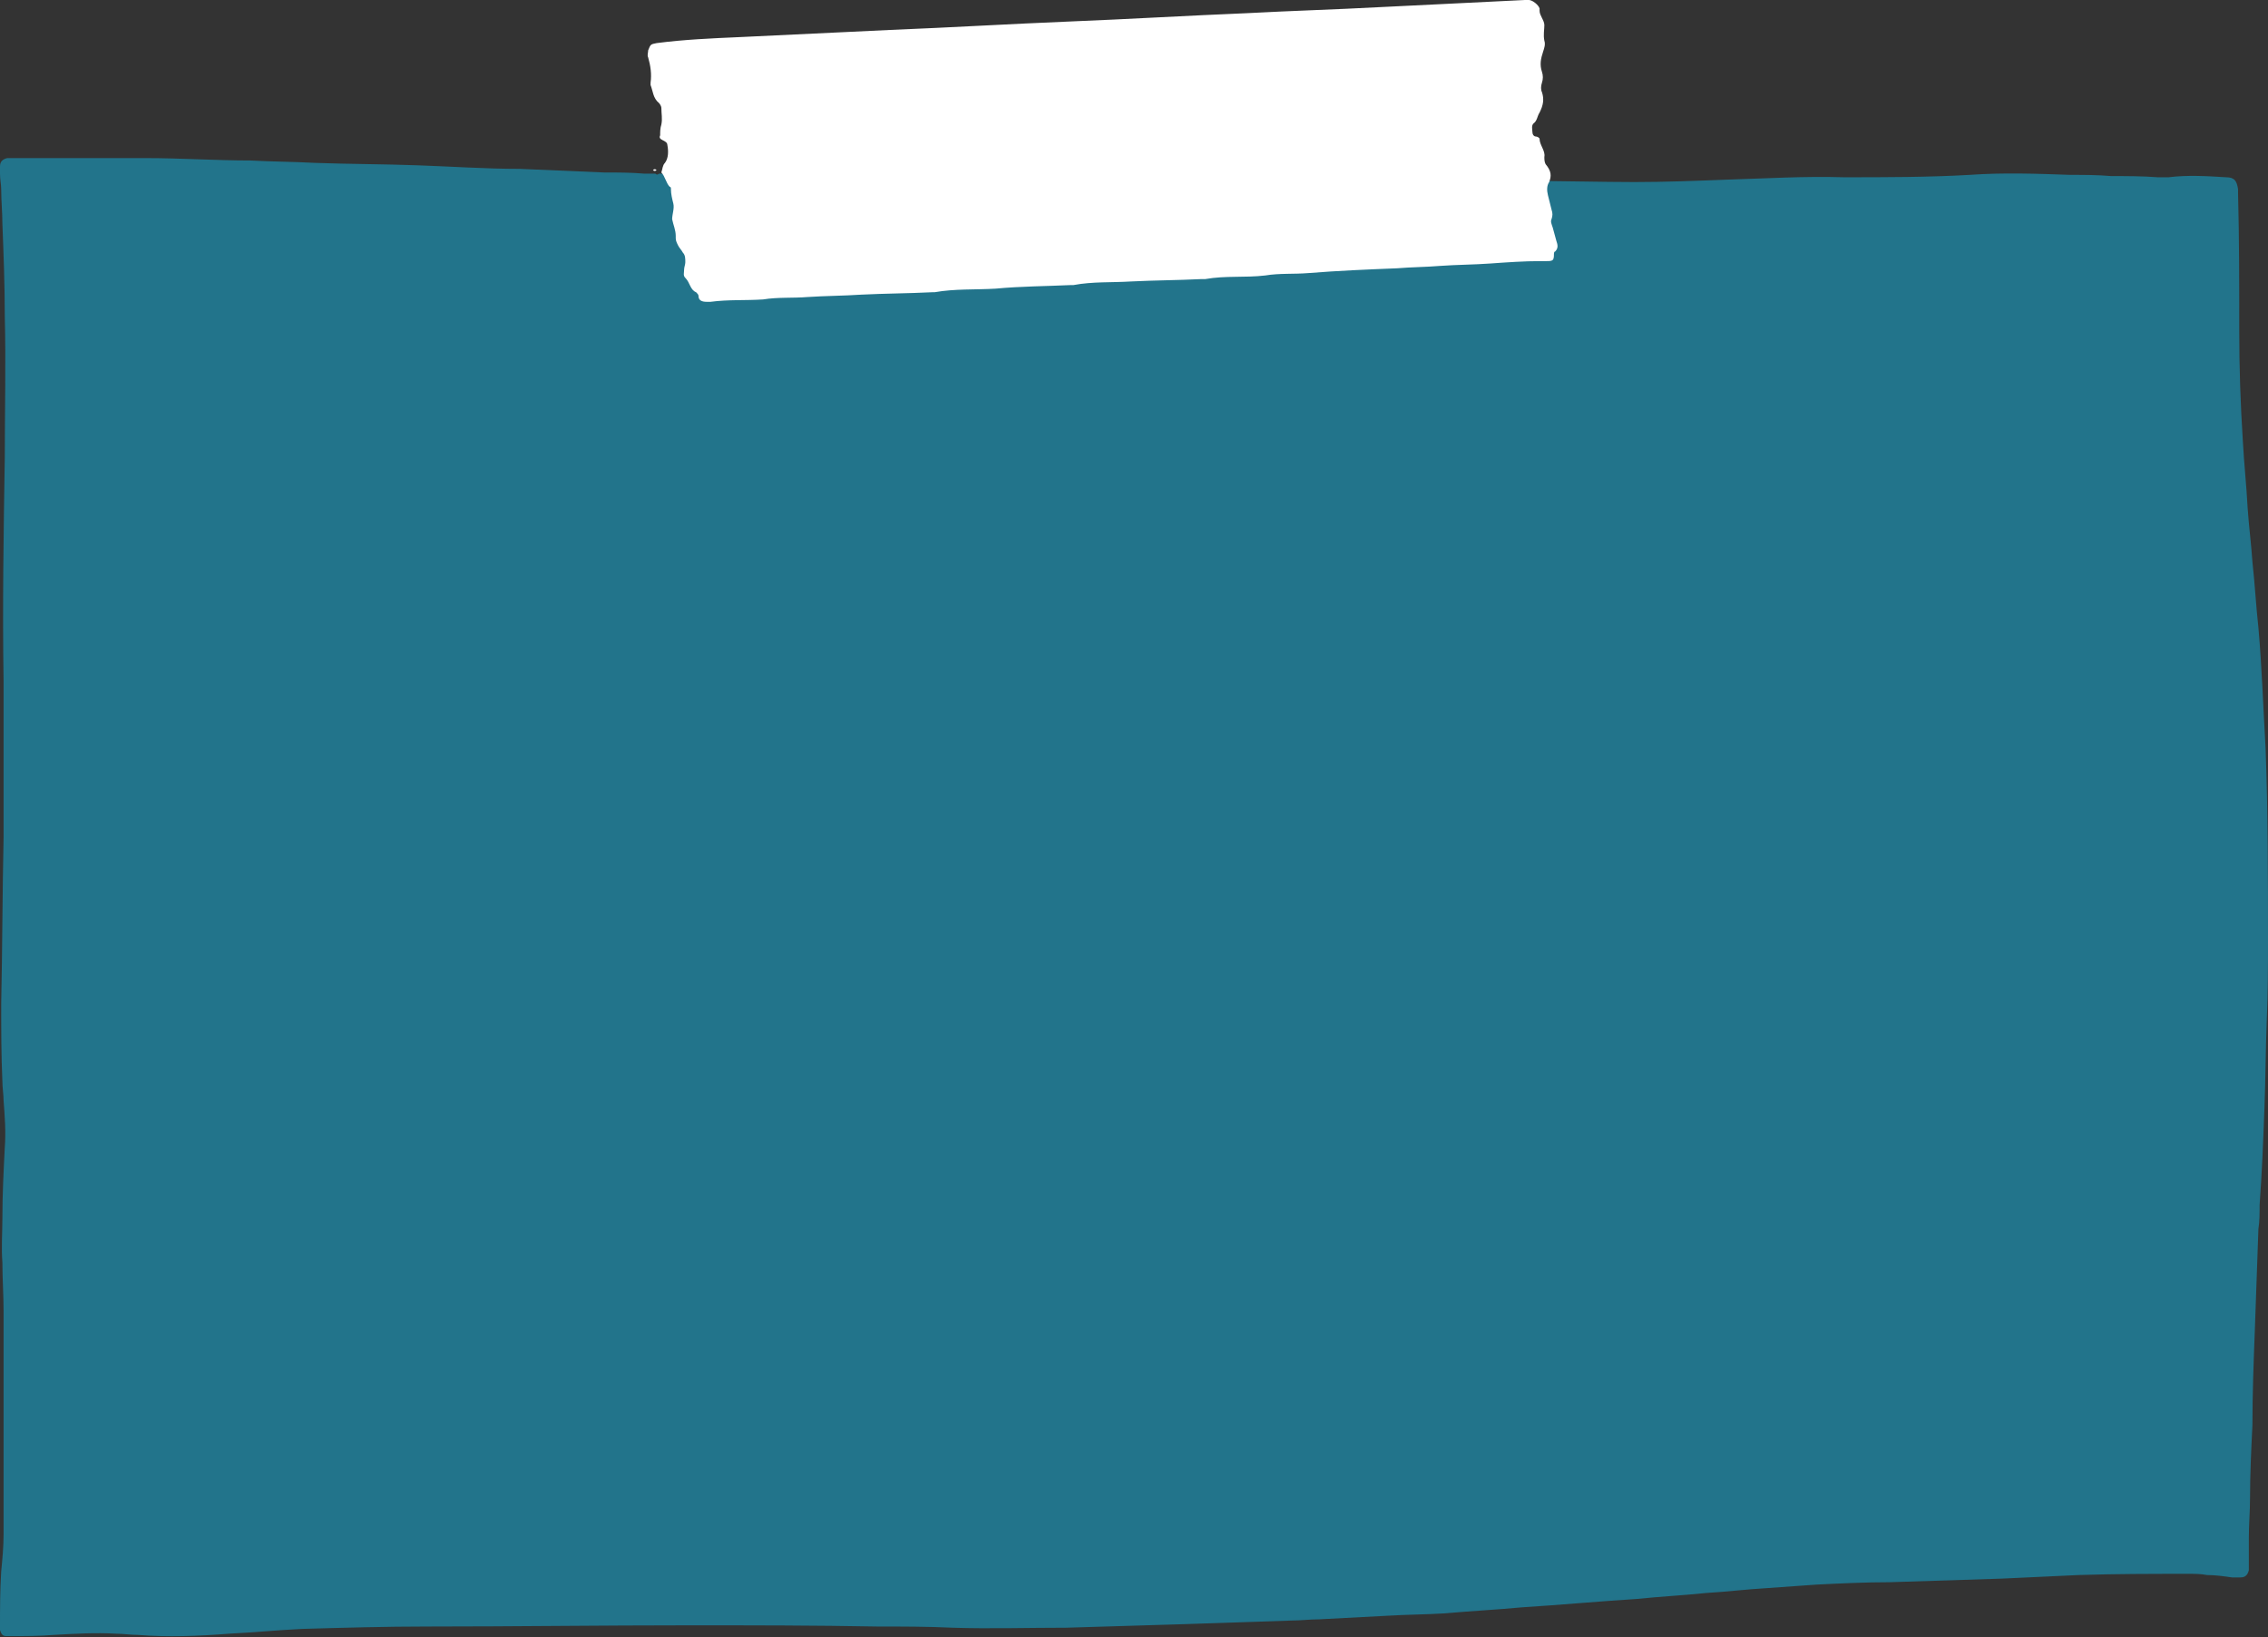
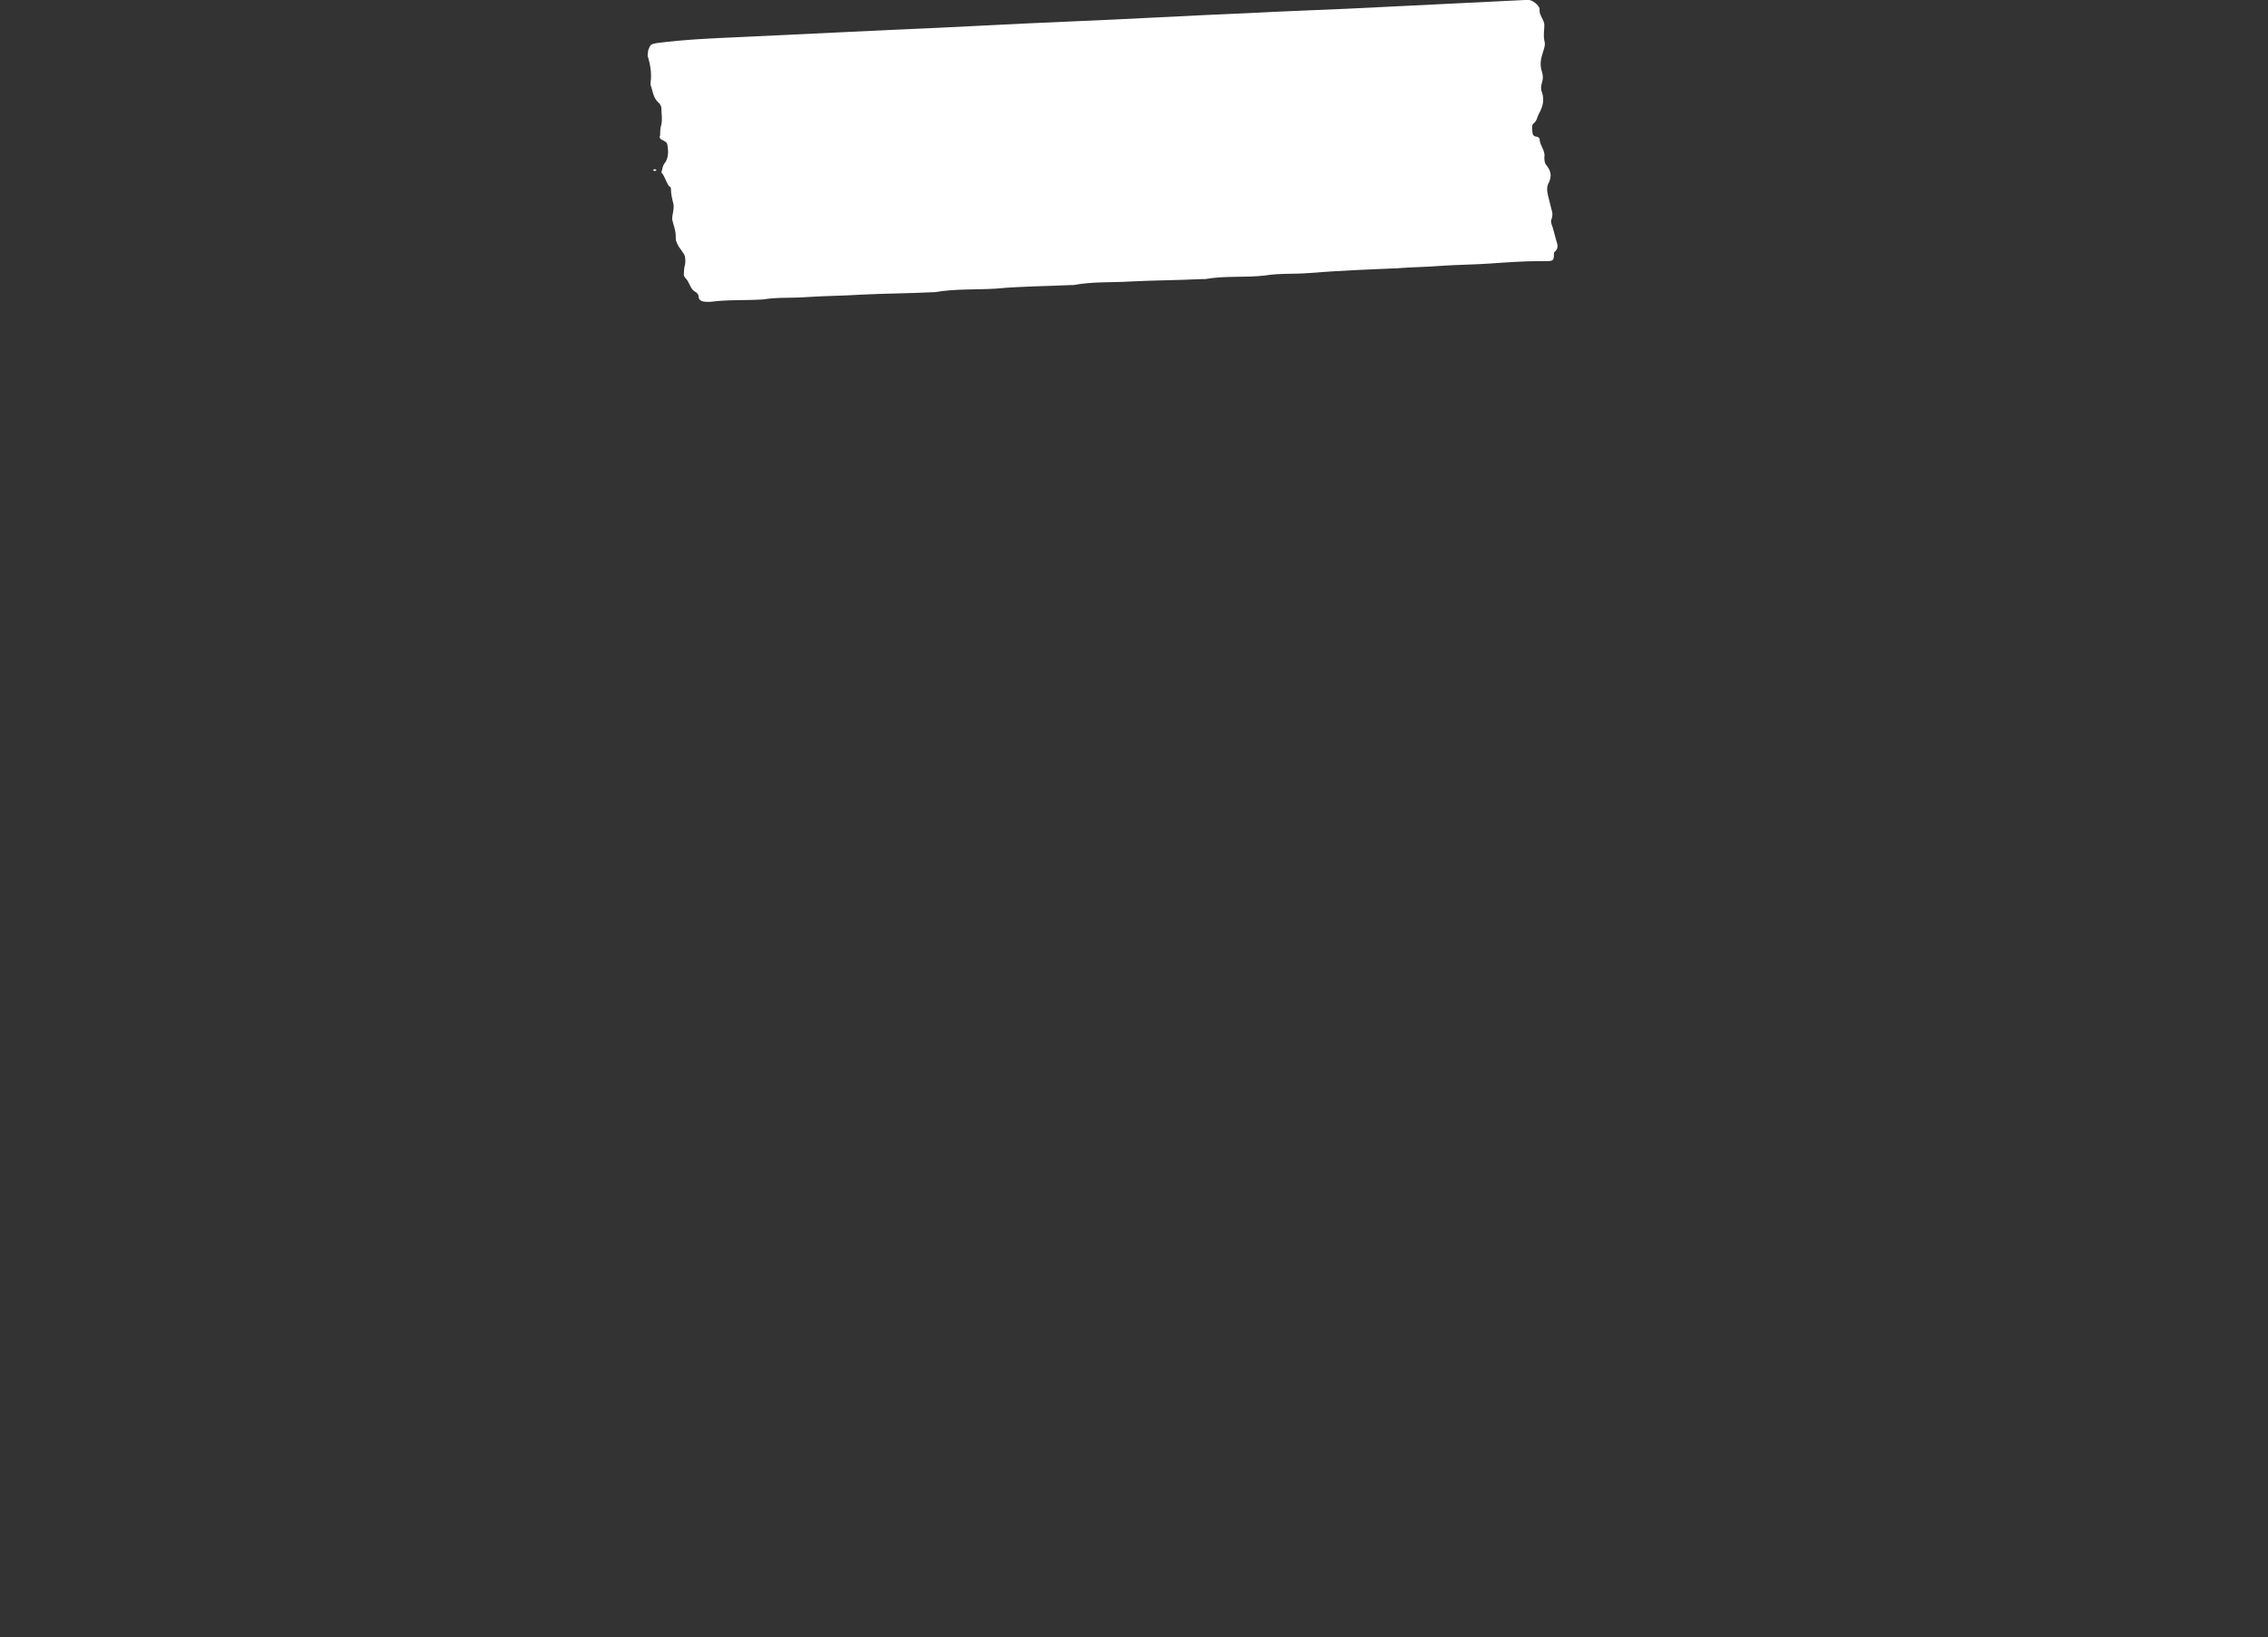
<svg xmlns="http://www.w3.org/2000/svg" fill="#000000" height="136.7" preserveAspectRatio="xMidYMid meet" version="1" viewBox="0.2 -0.1 189.3 136.7" width="189.3" zoomAndPan="magnify">
  <rect x="0.2" y="-0.1" width="189.3" height="136.7" fill="#333333" stroke="none" />
  <g>
    <g id="change1_1">
-       <path d="M127.2,15c2.4,0,7,0.1,9.4,0.1c2.6,0,5.1-0.1,7.7-0.2c3.3-0.1,6.5-0.3,9.8-0.2c3.5,0,7,0,10.5-0.2 c2.8-0.2,5.6-0.1,8.4,0c1.1,0,2.3,0,3.4,0.1c1.3,0,2.6,0,3.9,0.1c0.3,0,0.6,0,0.9,0c1.6-0.2,3.2-0.1,4.8,0c0.7,0,0.9,0.3,1,1 c0,0.1,0,0.2,0,0.3c0.1,3.8,0.1,7.7,0.1,11.5c0,3.1,0.1,6.1,0.3,9.2c0.1,1.9,0.3,3.7,0.4,5.6c0.1,1.5,0.3,3,0.4,4.5 c0.2,1.8,0.3,3.7,0.5,5.5c0.3,3.4,0.4,6.7,0.6,10.1c0.2,5.3,0.2,10.7,0.2,16c0,2.2,0,4.4-0.1,6.6c-0.1,2.5-0.1,5-0.2,7.5 c-0.1,2.7-0.2,5.3-0.4,8c0,0.7,0,1.4-0.1,2c-0.1,2.8-0.2,5.7-0.3,8.5c-0.1,2.6-0.2,5.3-0.2,7.9c-0.1,2-0.2,4.1-0.2,6.1 c0,1.1-0.1,2.2-0.1,3.3c0,0.7,0,1.4,0,2.1c0,0.2,0,0.4,0,0.6c-0.1,0.4-0.3,0.6-0.7,0.6c-0.2,0-0.5,0-0.7,0 c-0.7-0.1-1.4-0.2-2.1-0.2c-0.5-0.1-1-0.1-1.5-0.1c-3.1,0-6.1,0-9.2,0.1c-2.1,0.1-4.2,0.2-6.4,0.3c-3.1,0.1-6.3,0.2-9.4,0.3 c-2,0-4.1,0.1-6.1,0.2c-1.4,0.1-2.8,0.2-4.2,0.3c-1.7,0.1-3.3,0.3-5,0.4c-1.9,0.2-3.9,0.3-5.8,0.5c-3.2,0.2-6.4,0.5-9.6,0.7 c-2.1,0.2-4.2,0.3-6.4,0.5c-1.6,0.1-3.2,0.1-4.8,0.2c-1.9,0.1-3.8,0.2-5.7,0.3c-0.8,0-1.5,0.1-2.3,0.1c-3,0.1-5.9,0.2-8.9,0.3 c-3.3,0.1-6.6,0.2-9.9,0.3c-3.2,0-6.4,0.1-9.5,0c-2.1-0.1-4.2-0.1-6.3-0.1c-5.2-0.1-10.4-0.1-15.7-0.1c-7.3,0-14.5,0.1-21.8,0.1 c-3.5,0-7,0.1-10.5,0.2c-2,0.1-4.1,0.3-6.1,0.4c-2.5,0.2-5.1,0.3-7.6,0.1c-0.6,0-1.2-0.1-1.8-0.1c-1.7-0.1-3.5,0-5.2,0.1 c-1.2,0.1-2.3,0.1-3.5,0.1c-0.2,0-0.3,0-0.5,0c-0.3,0-0.4-0.2-0.5-0.5c0-0.1,0-0.1,0-0.2c0-1.6,0-3.1,0.1-4.7 c0.1-1,0.2-2.1,0.2-3.1c0-6.2,0-12.4,0-18.6c0-1.4-0.1-2.7-0.1-4.1c-0.1-1.2,0-2.5,0-3.7c0-2,0.1-3.9,0.2-5.9 c0.1-1.3,0-2.6-0.1-3.9c0-0.5-0.1-1.1-0.1-1.6c-0.1-2.2-0.1-4.4-0.1-6.5c0.1-4.6,0.1-9.3,0.2-13.9c0-4.3,0-8.7,0-13 c-0.1-6.2,0-12.5,0.1-18.7c0-3.9,0.1-7.9,0-11.8c0-2.6-0.1-5.2-0.2-7.7c0-1-0.1-1.9-0.1-2.9c0-0.4-0.1-0.8-0.1-1.3 c0-0.2,0-0.4,0-0.6c0-0.4,0.2-0.6,0.6-0.7c0.2,0,0.4,0,0.6,0c3.7,0,7.3,0,11,0c2.9,0,5.8,0.2,8.7,0.2c1.8,0.1,3.6,0.1,5.4,0.2 c2.8,0.1,5.7,0.1,8.5,0.2c2.9,0.1,5.7,0.3,8.6,0.3c2.3,0.1,4.6,0.2,7,0.3c1.1,0,2.3,0,3.4,0.1c0.3,0,0.6,0,0.9,0 c0.1,0.1,0.2,0.1,0.3,0c0.1,0,3.5,0,3.6-0.1c0.9,0.3,0.4,0.4,0.6,1.1c0.3,1.1,0.2,1.5,0.5,2.6c0.1,0.3-1.1,0.8-0.9,1.1 c0.4,0.6,1.2,0.6,1.2,1.3c-0.1,1.3,0,1.3,1.2,1.2c1.3-0.1,2.2-0.2,3.4-0.2c3.3-0.1,5.9-0.4,9.2-0.6c4.3-0.2,8.2-0.1,12.5-0.4 c1.6-0.1,4.2-0.2,5.8-0.2c3.3-0.1,5.8,0.8,9.1,0.6c1.4-0.1,3.1,0,4.5,0c4.4-0.1,9,0.1,13.4,0c3.2-0.1,4.3-0.5,7.6-0.6 c0.9,0,1.5,0.3,1.3-0.6c-0.3-1.2,0.4-1.6,0.1-2.8C127.9,16,126.6,15.4,127.2,15z" fill="#22748b" />
-     </g>
+       </g>
    <g id="change2_1">
      <path d="M129.5,15.1c-0.2,0.3-0.2,0.7-0.1,1.1c0.1,0.4,0.2,0.8,0.3,1.2c0.1,0.3,0.1,0.5,0,0.8 c-0.1,0.2,0,0.4,0.1,0.7c0.1,0.4,0.2,0.7,0.3,1.1c0.1,0.3,0.2,0.6-0.1,0.9c-0.1,0-0.1,0.2-0.1,0.2c0,0.2,0,0.4-0.1,0.5 c-0.1,0.1-0.3,0.1-0.5,0.1c-0.2,0-0.3,0-0.5,0c-1.4,0-2.8,0.1-4.2,0.2c-1.4,0.1-2.8,0.1-4.2,0.2c-1.2,0.1-2.4,0.1-3.6,0.2 c-2.5,0.1-4.9,0.2-7.4,0.4c-1.2,0.1-2.4,0-3.6,0.2c-1.7,0.2-3.3,0-5,0.3c-0.1,0-0.2,0-0.3,0c-2,0.1-3.9,0.1-5.9,0.2 c-1.6,0.1-3.2,0-4.8,0.3c-0.1,0-0.1,0-0.2,0c-2.1,0.1-4.2,0.1-6.3,0.3c-1.7,0.1-3.4,0-5.1,0.3c-0.1,0-0.1,0-0.2,0 c-2,0.1-3.9,0.1-5.9,0.2c-1.5,0.1-3,0.1-4.5,0.2c-1.2,0.1-2.5,0-3.7,0.2c-1.5,0.1-2.9,0-4.4,0.2c-0.1,0-0.2,0-0.3,0 c-0.4,0-0.7-0.1-0.7-0.5c0-0.1-0.1-0.2-0.2-0.3c-0.5-0.2-0.5-0.8-0.9-1.2c-0.2-0.2-0.1-0.4-0.1-0.7c0-0.2,0.1-0.4,0.1-0.6 c0-0.3,0-0.6-0.2-0.8c-0.1-0.2-0.3-0.4-0.4-0.6c-0.1-0.2-0.2-0.4-0.2-0.6c0-0.1,0-0.1,0-0.2c0-0.5-0.2-0.9-0.3-1.4 c0-0.4,0.2-0.9,0.1-1.3c-0.1-0.4-0.2-0.8-0.2-1.2c0-0.1,0-0.2-0.1-0.2c-0.3-0.3-0.4-0.9-0.7-1.2c0.1-0.3,0.1-0.6,0.3-0.8 c0.3-0.4,0.3-1,0.2-1.5c0-0.2-0.2-0.3-0.4-0.4c-0.2-0.1-0.3-0.2-0.2-0.4c0-0.3,0-0.6,0.1-0.9c0.1-0.5,0-0.9,0-1.4 c0-0.1-0.1-0.3-0.2-0.4c-0.5-0.4-0.5-1-0.7-1.5c0-0.1,0-0.1,0-0.2c0.1-0.7,0-1.4-0.2-2.1c-0.1-0.2,0-0.4,0-0.6 c0.2-0.5,0.2-0.5,0.7-0.6c2.3-0.3,4.6-0.4,6.9-0.5c4.2-0.2,8.4-0.4,12.6-0.6c5-0.2,10-0.5,14.9-0.7c5-0.2,10-0.5,14.9-0.7 c3.7-0.2,7.3-0.3,11-0.5c4.1-0.2,8.2-0.4,12.2-0.6c0.1,0,0.2,0,0.3,0c0.3,0,0.8,0.4,0.9,0.7c0,0.1,0,0.1,0,0.2 c0,0.4,0.4,0.8,0.4,1.2c0,0.4-0.1,0.8,0,1.3c0.1,0.3,0,0.6-0.1,0.9c-0.2,0.6-0.3,1.1-0.1,1.7c0.1,0.3,0.1,0.6,0,0.9 c-0.1,0.3-0.1,0.6,0,0.8c0.2,0.6,0.1,1.1-0.2,1.7c-0.2,0.3-0.2,0.7-0.5,0.9c-0.2,0.2-0.1,0.5-0.1,0.7c0,0.2,0.1,0.4,0.3,0.4 c0.1,0,0.3,0.1,0.3,0.2c0,0.5,0.5,1,0.4,1.5c0,0.2,0,0.4,0.1,0.6C129.7,14.2,129.7,14.6,129.5,15.1z" fill="#ffffff" />
    </g>
    <g id="change2_2">
      <path d="M55,14.1c-0.1,0.1-0.2,0.1-0.3,0C54.8,14,54.9,14,55,14.1z" fill="#ffffff" />
    </g>
  </g>
</svg>